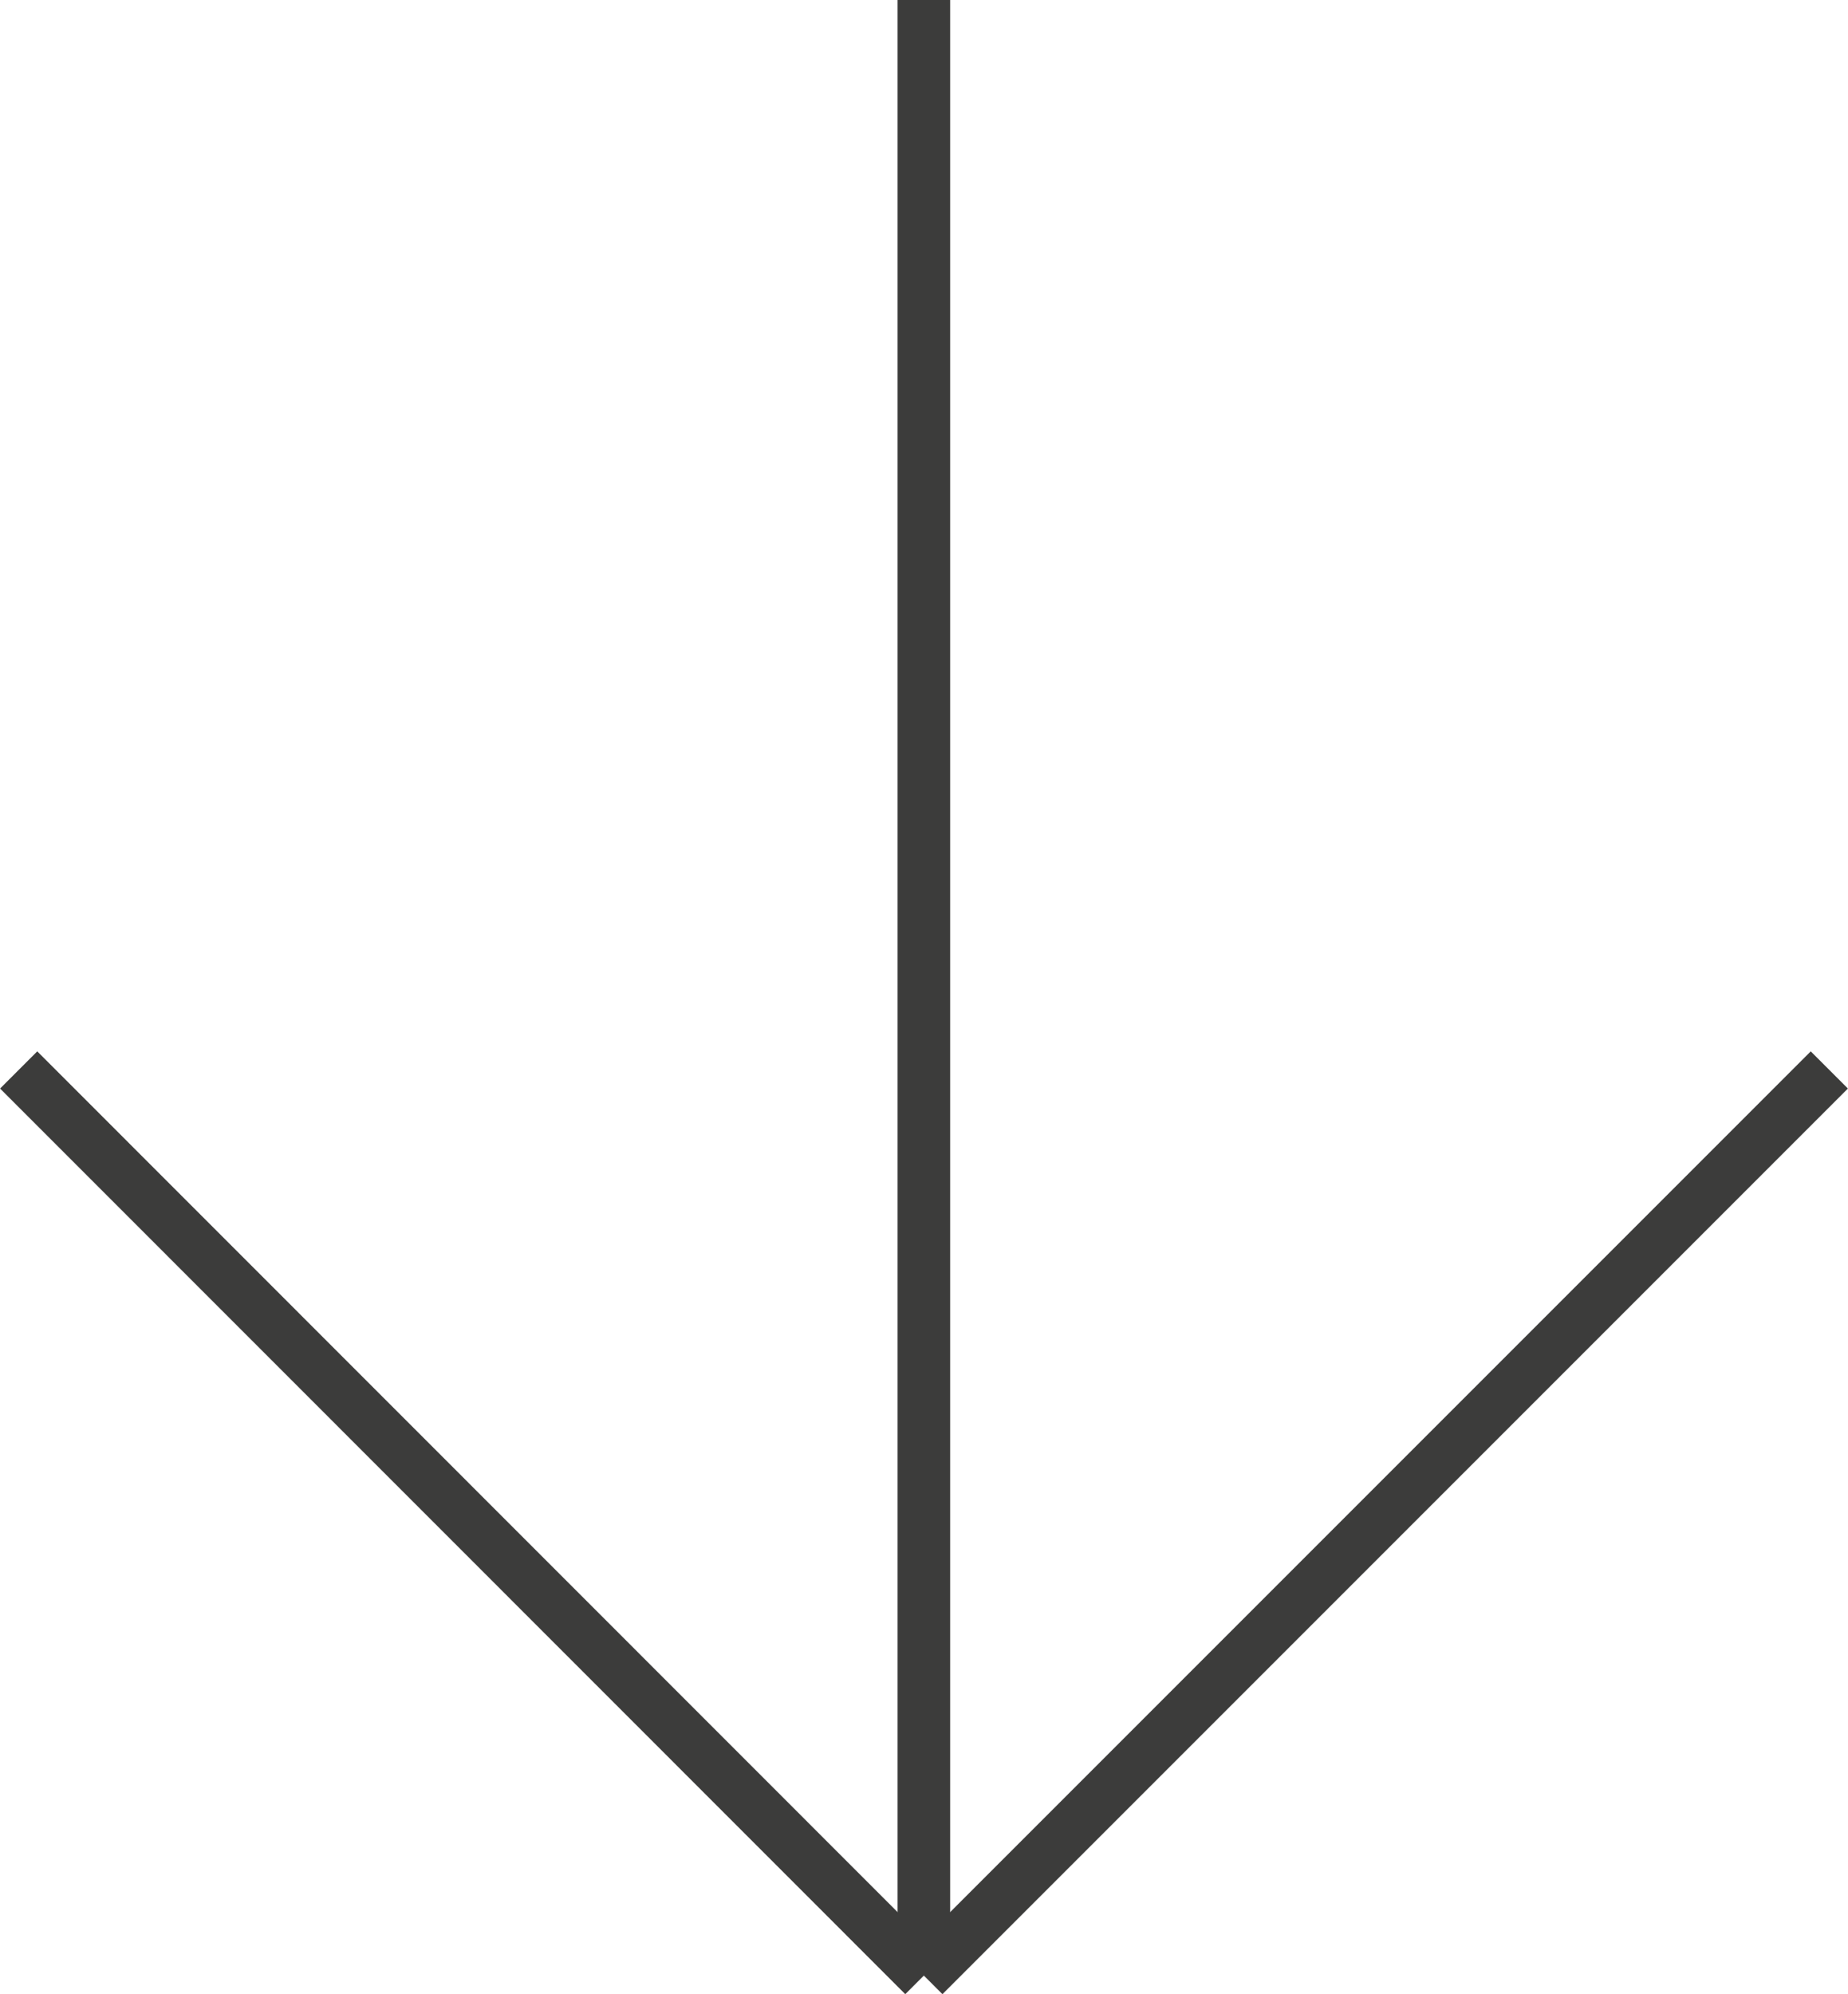
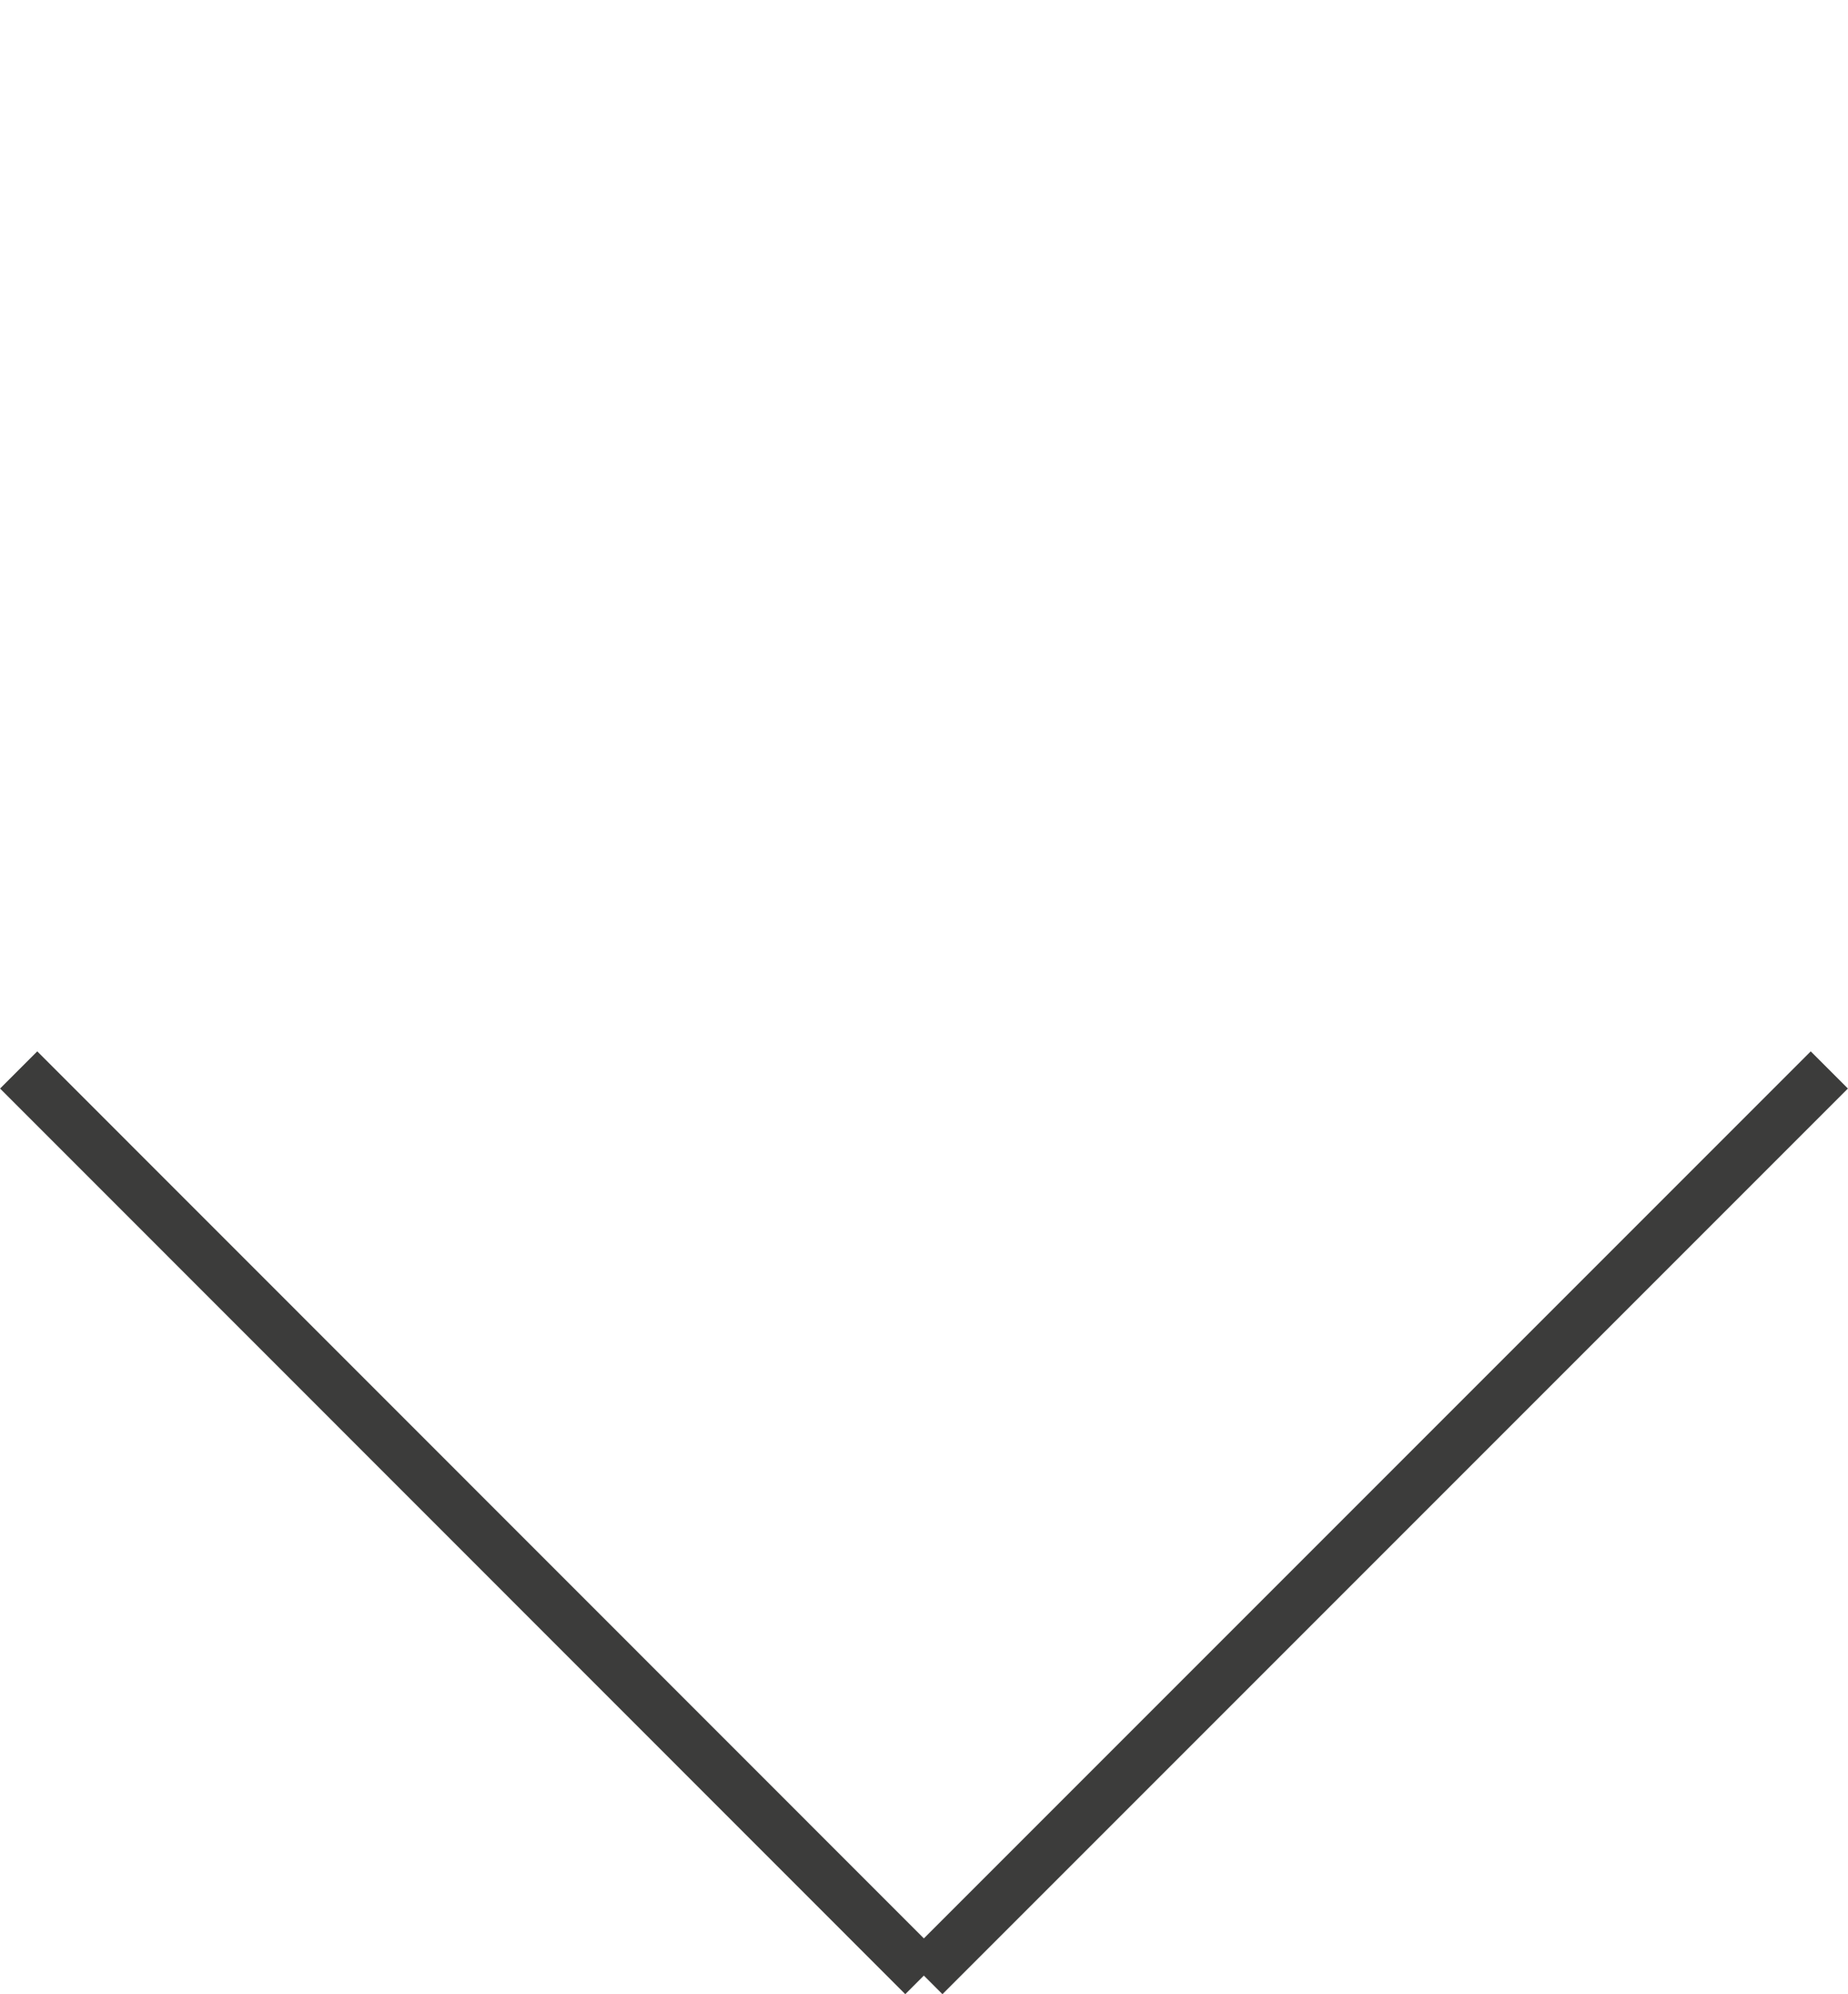
<svg xmlns="http://www.w3.org/2000/svg" id="Calque_1" data-name="Calque 1" viewBox="0 0 70.31 75.86">
  <defs>
    <style>.cls-1{fill:none;stroke:#3c3c3b;stroke-miterlimit:10;stroke-width:2px;}</style>
  </defs>
  <title>fleche_bas</title>
-   <line class="cls-1" x1="35.15" x2="35.15" y2="74.6" />
  <line class="cls-1" x1="69.6" y1="40.7" x2="35.15" y2="75.15" />
  <line class="cls-1" x1="0.71" y1="40.7" x2="35.15" y2="75.15" />
</svg>